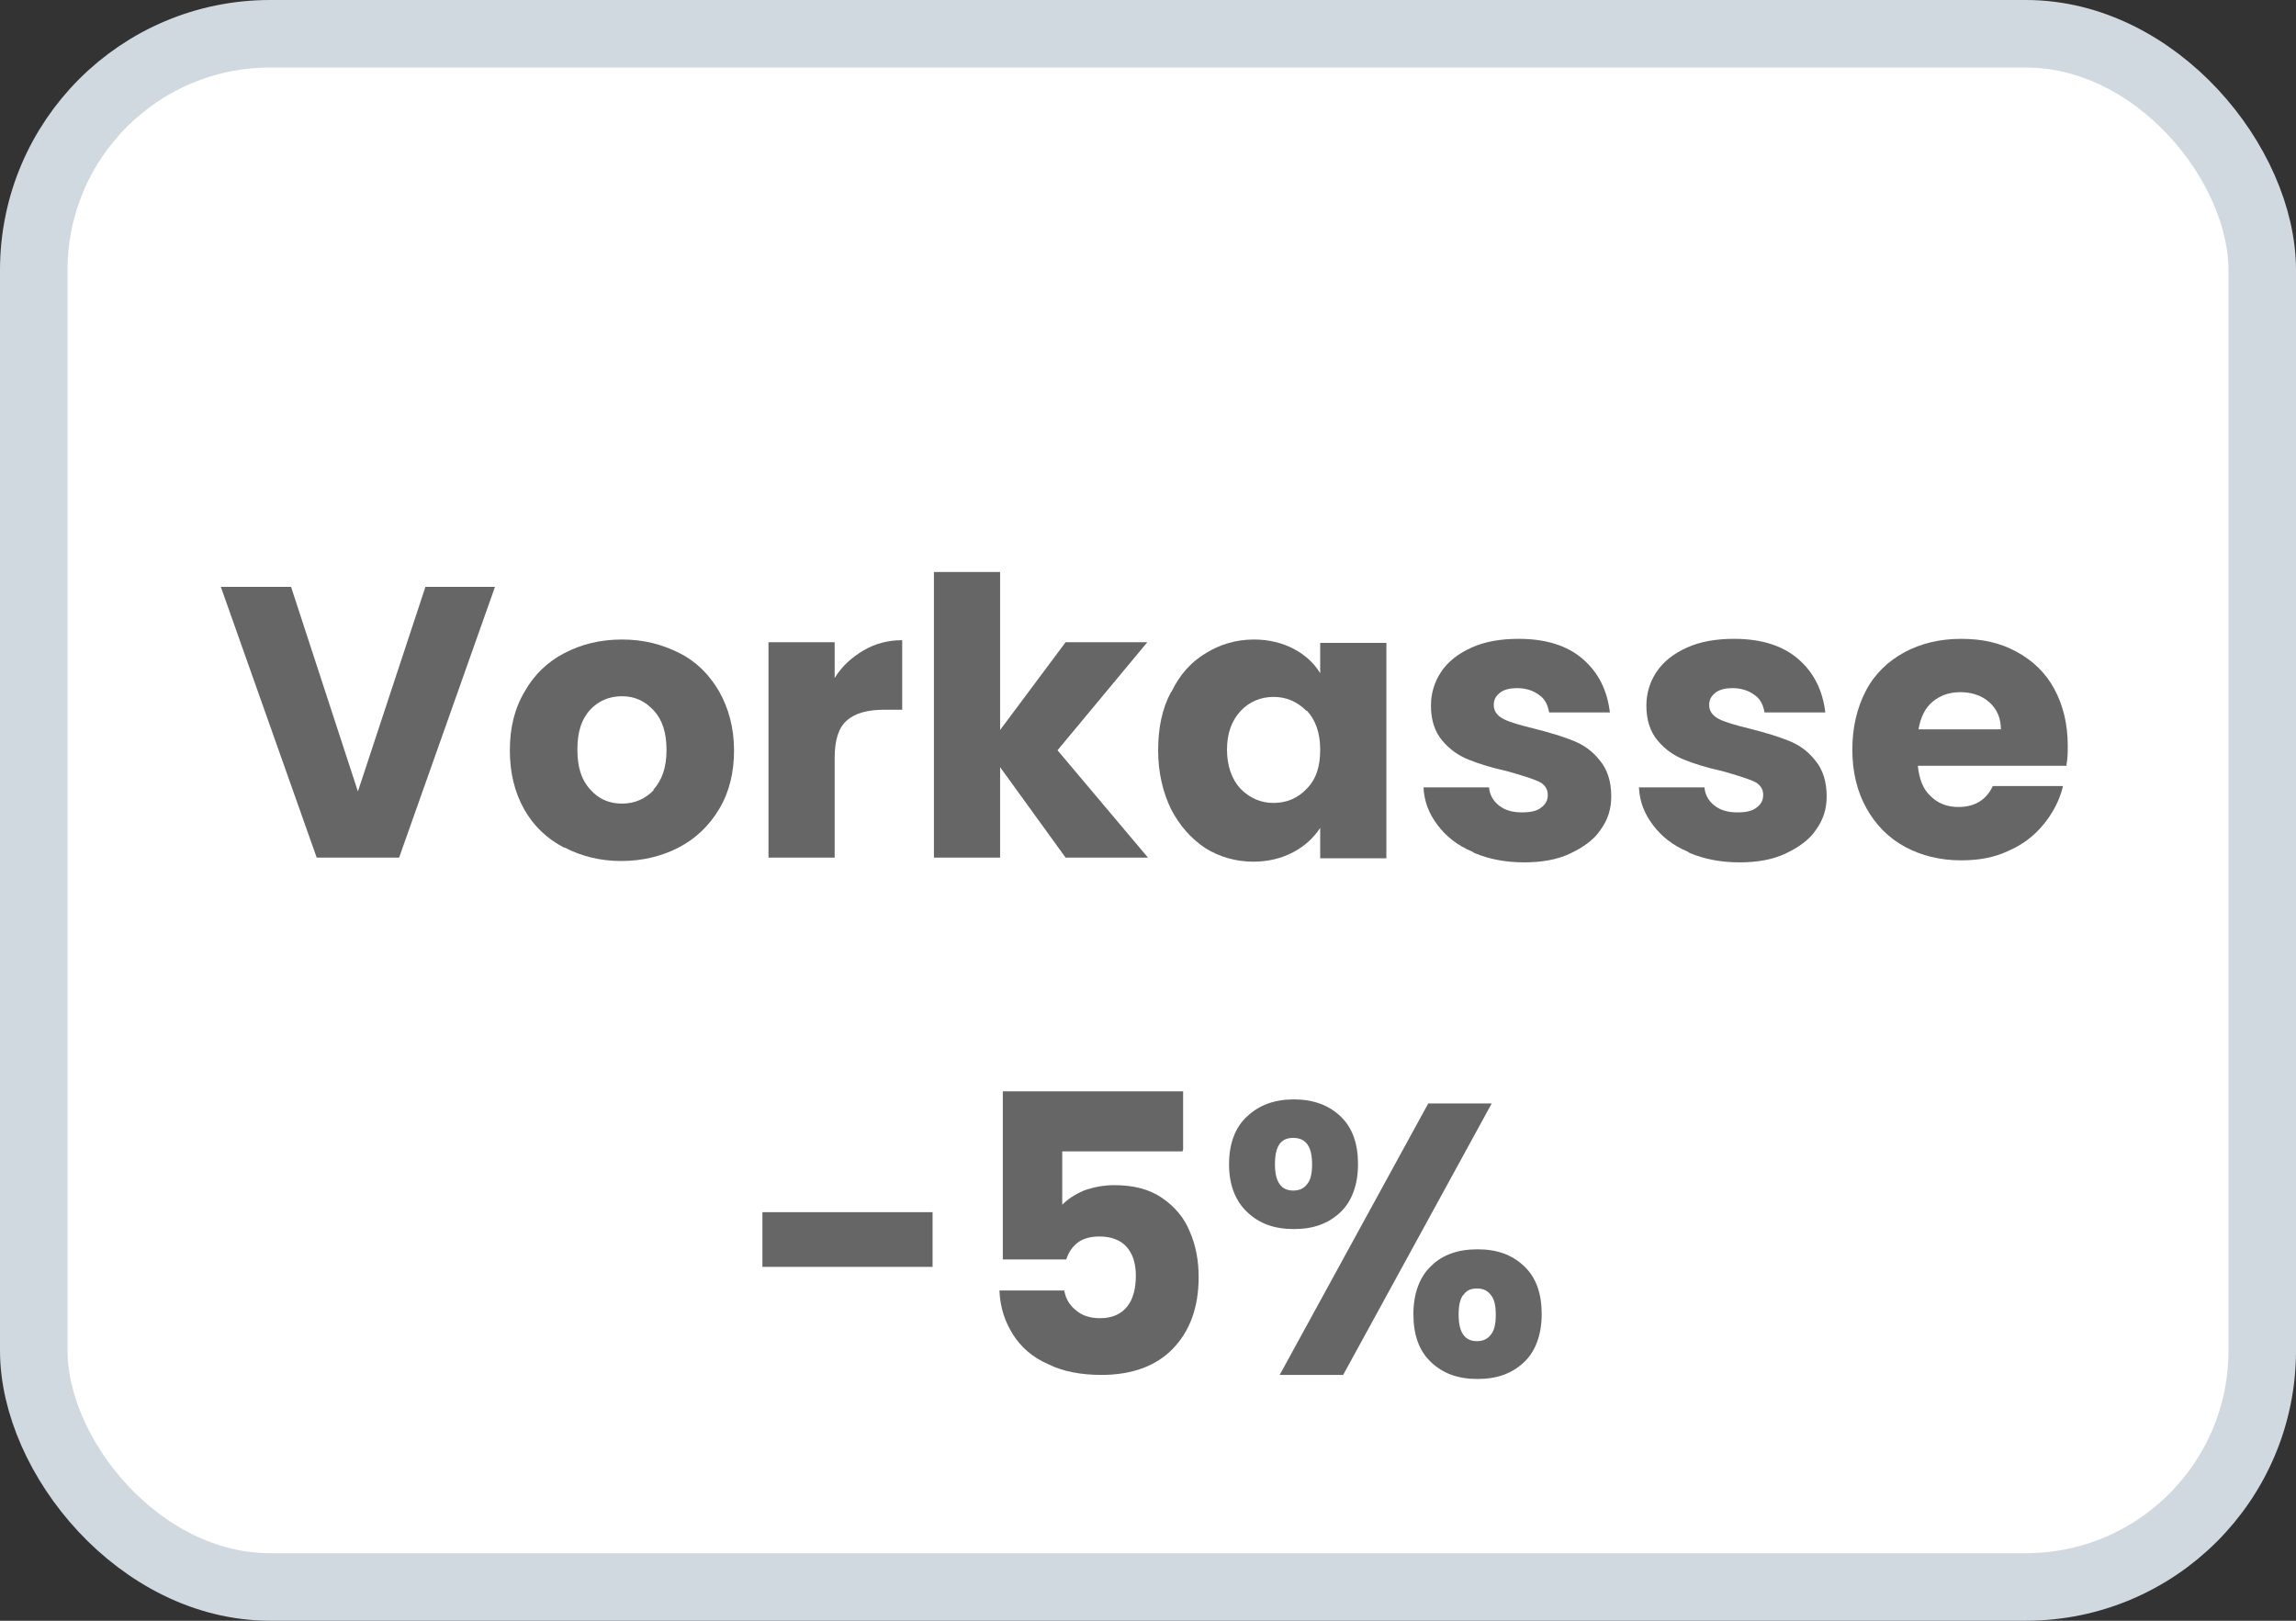
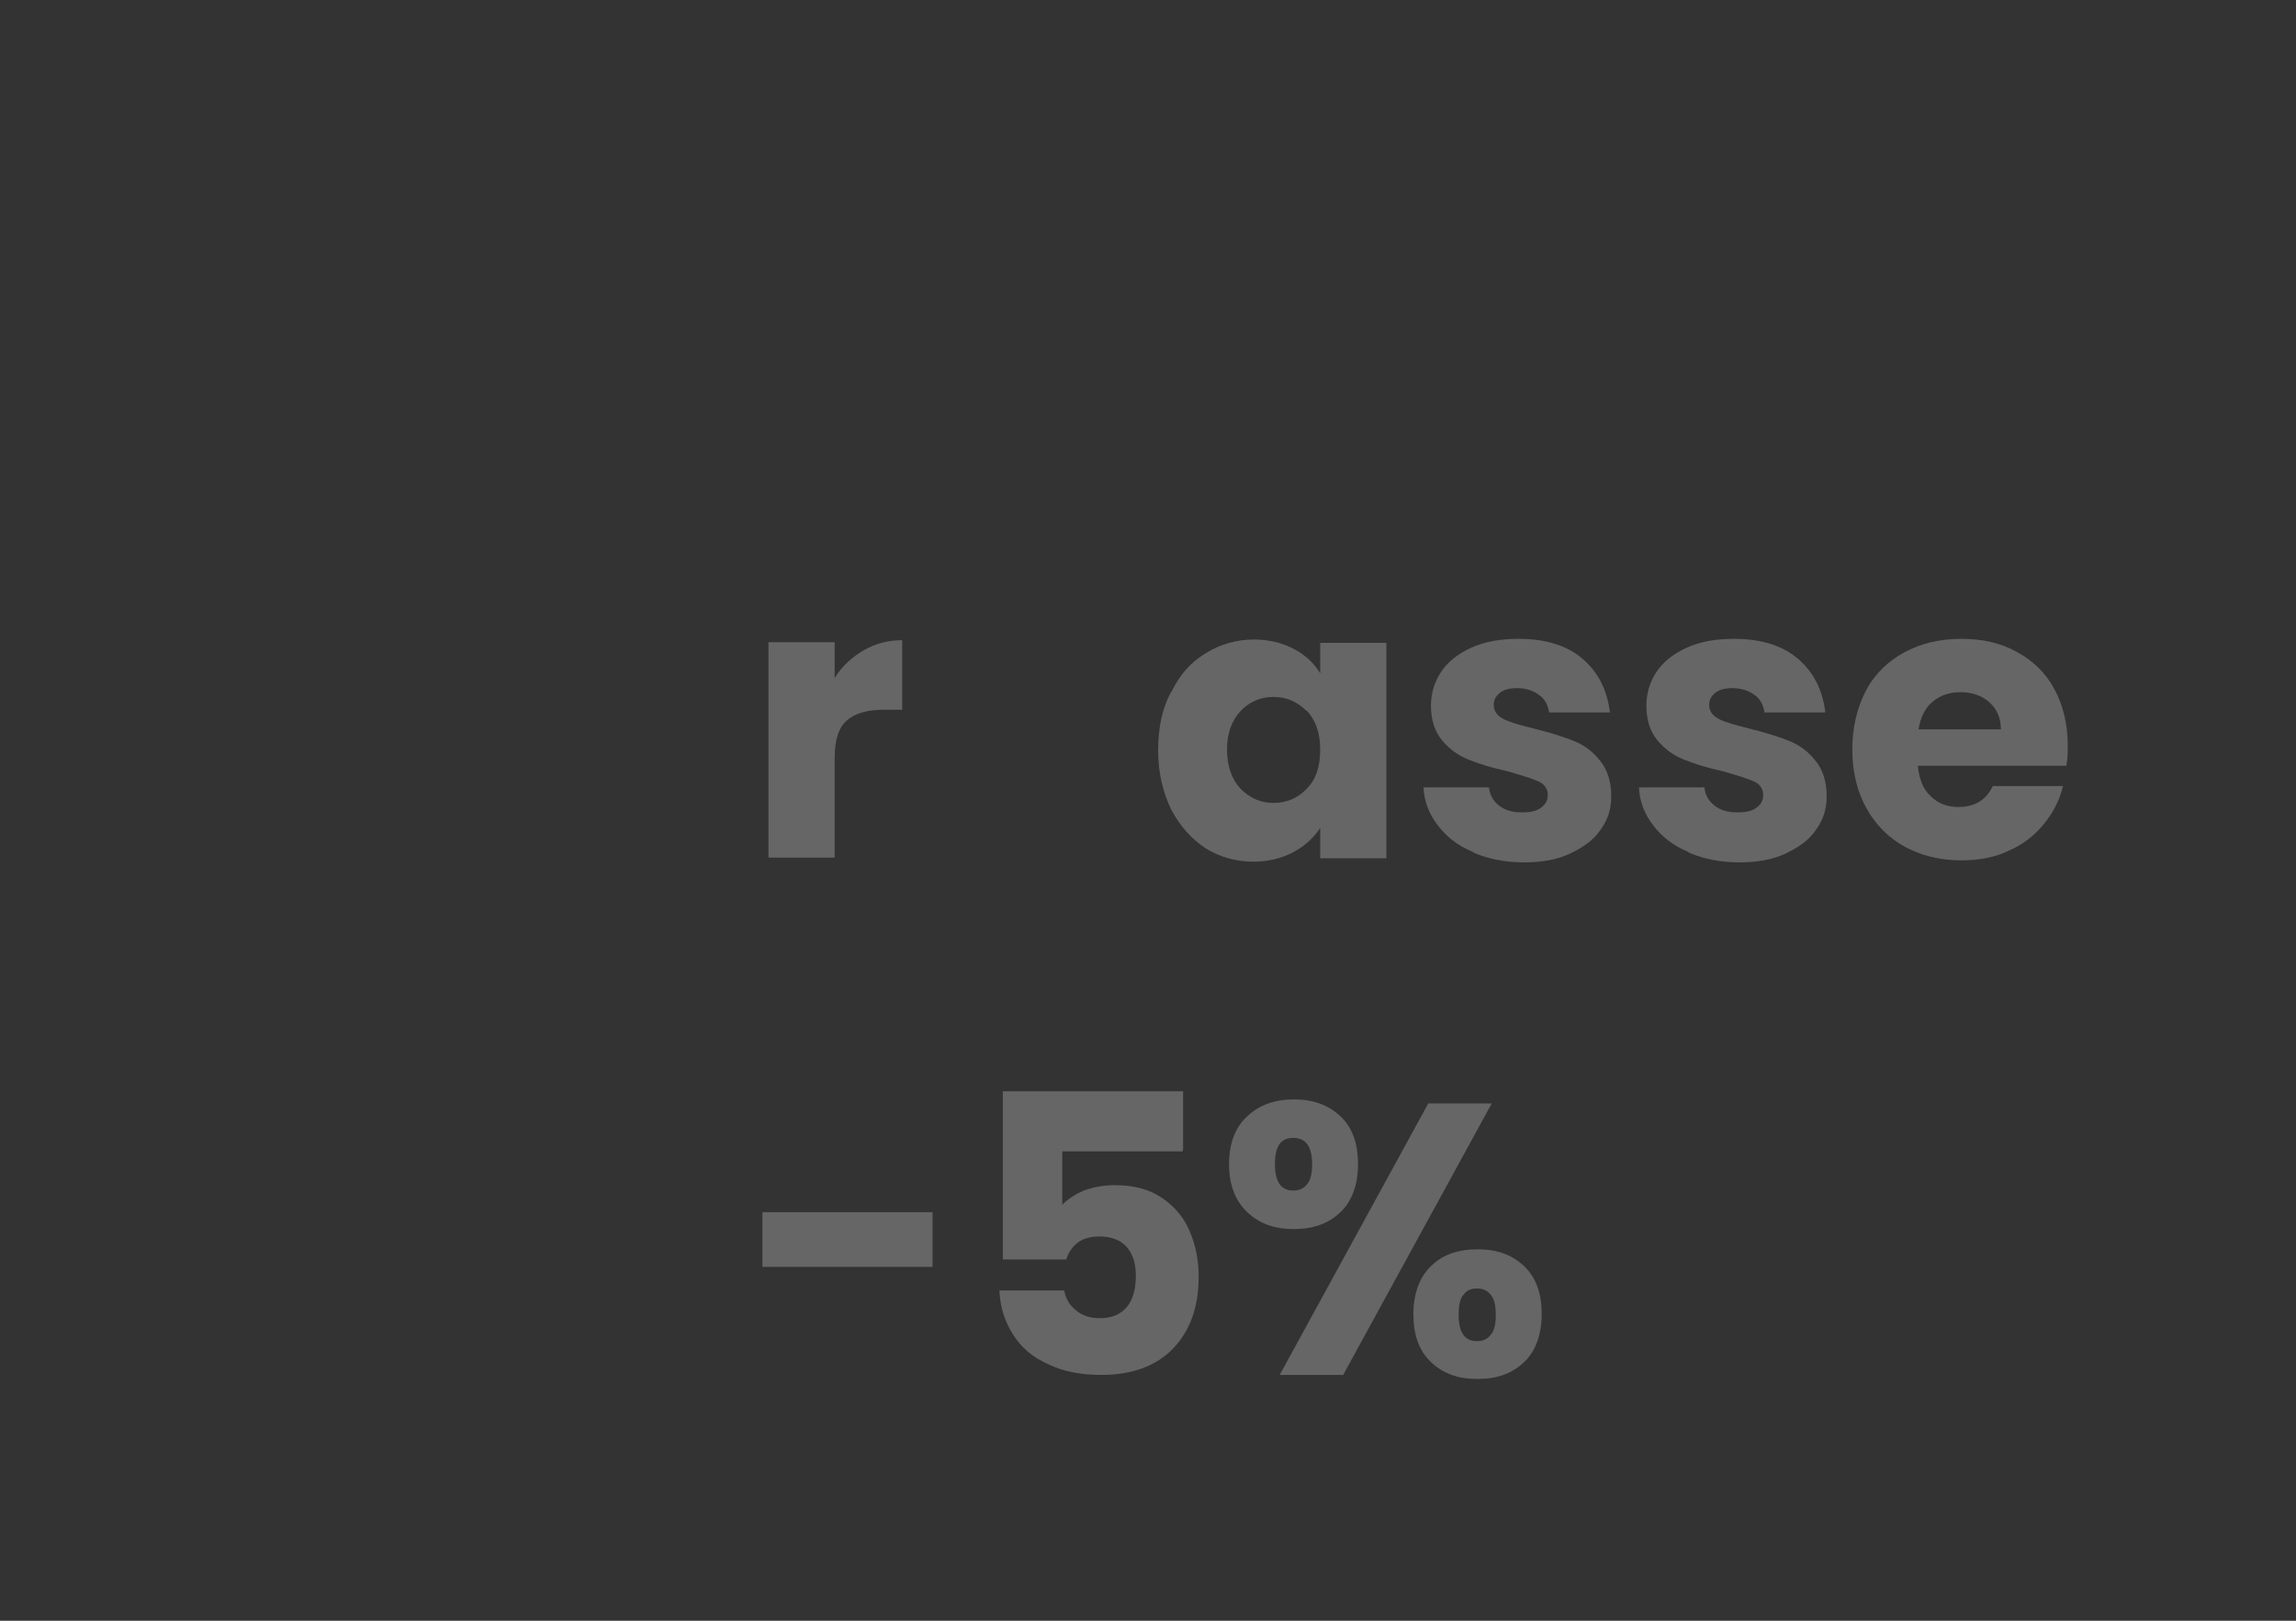
<svg xmlns="http://www.w3.org/2000/svg" id="Ebene_1" data-name="Ebene 1" viewBox="0 0 34 24">
  <rect x="0" y="0" width="34" height="24" fill="#333333" stroke="none" />
  <defs>
    <style>
      .cls-1 {
        fill: #666;
        stroke-width: 0px;
      }

      .cls-2 {
        fill: #fff;
        stroke: #d1d9e0;
      }
    </style>
  </defs>
-   <rect class="cls-2" x=".5" y=".5" width="33" height="23" rx="3.5" ry="3.5" />
  <g>
-     <path class="cls-1" d="M7.33,8.69l-1.42,4.01h-1.22l-1.42-4.01h1.04l.99,3.03,1-3.03h1.04Z" />
-     <path class="cls-1" d="M8.35,12.55c-.25-.13-.45-.32-.59-.57-.14-.25-.21-.54-.21-.87s.07-.62.22-.87c.14-.25.34-.44.59-.57.25-.13.53-.2.85-.2s.59.07.85.2.45.33.59.57c.14.25.22.54.22.87s-.07.62-.22.87c-.15.25-.35.44-.6.57s-.54.2-.85.2-.59-.07-.84-.2ZM9.67,11.7c.13-.14.2-.33.2-.59s-.06-.45-.19-.59-.28-.21-.47-.21-.35.07-.47.2c-.13.14-.19.33-.19.59s.06.45.19.59c.12.14.28.21.47.21s.35-.07.48-.21Z" />
    <path class="cls-1" d="M12.79,9.63c.17-.1.36-.15.57-.15v1.03h-.27c-.24,0-.43.05-.55.16-.12.1-.18.29-.18.55v1.48h-.98v-3.19h.98v.53c.11-.18.26-.31.43-.41Z" />
-     <path class="cls-1" d="M15.78,12.7l-.97-1.34v1.34h-.98v-4.23h.98v2.34l.97-1.3h1.21l-1.33,1.6,1.34,1.59h-1.21Z" />
    <path class="cls-1" d="M17.35,10.24c.12-.25.29-.44.51-.57.21-.13.45-.2.71-.2.22,0,.42.05.59.14.17.09.3.21.39.36v-.45h.98v3.19h-.98v-.45c-.1.15-.23.27-.4.36s-.37.14-.59.14c-.26,0-.5-.07-.71-.2-.21-.14-.38-.33-.51-.58-.12-.25-.19-.54-.19-.87s.06-.62.19-.86ZM19.35,10.53c-.14-.14-.3-.21-.49-.21s-.36.07-.49.21-.2.33-.2.57.07.44.2.58c.14.14.3.21.49.21s.36-.07.49-.21c.14-.14.2-.33.2-.58s-.07-.44-.2-.58Z" />
    <path class="cls-1" d="M21.8,12.61c-.22-.09-.39-.23-.51-.39-.13-.17-.2-.35-.21-.56h.97c.01.11.06.2.15.27.09.07.2.1.34.1.12,0,.22-.02.28-.07.07-.05.1-.11.1-.19,0-.09-.05-.16-.14-.2s-.25-.09-.46-.15c-.23-.05-.42-.11-.57-.17s-.28-.15-.39-.28c-.11-.13-.17-.3-.17-.52,0-.18.05-.35.15-.5.1-.15.25-.27.45-.36.2-.09.43-.13.7-.13.4,0,.72.1.95.3.23.2.36.46.4.79h-.9c-.02-.11-.06-.2-.15-.26-.08-.06-.19-.1-.32-.1-.11,0-.2.02-.26.07s-.09.1-.09.18c0,.09.05.16.15.21s.25.09.45.14c.24.06.43.12.58.18.15.06.28.15.39.29.11.13.17.31.17.53,0,.19-.05.35-.16.5-.1.15-.26.26-.45.35s-.42.13-.68.13c-.28,0-.53-.05-.74-.14Z" />
    <path class="cls-1" d="M24.99,12.61c-.22-.09-.39-.23-.51-.39-.13-.17-.2-.35-.21-.56h.97c.01.11.06.2.15.27.09.07.2.1.34.1.12,0,.22-.02.28-.07.07-.05.1-.11.1-.19,0-.09-.05-.16-.14-.2s-.25-.09-.46-.15c-.23-.05-.42-.11-.57-.17s-.28-.15-.39-.28c-.11-.13-.17-.3-.17-.52,0-.18.05-.35.15-.5.1-.15.25-.27.45-.36.2-.09.43-.13.7-.13.4,0,.72.1.95.3.23.2.36.46.4.79h-.9c-.02-.11-.06-.2-.15-.26-.08-.06-.19-.1-.32-.1-.11,0-.2.02-.26.07s-.09.1-.09.18c0,.09.05.16.15.21s.25.09.45.14c.24.06.43.12.58.18.15.06.28.15.39.29.11.13.17.31.17.53,0,.19-.05.35-.16.5-.1.15-.26.26-.45.35s-.42.13-.68.13c-.28,0-.53-.05-.74-.14Z" />
    <path class="cls-1" d="M30.61,11.34h-2.21c.02.2.08.35.19.45.11.11.25.16.41.16.24,0,.41-.1.51-.31h1.04c-.05.21-.15.4-.29.57-.14.17-.31.3-.52.39-.21.1-.44.14-.7.14-.31,0-.59-.07-.83-.2-.24-.13-.43-.32-.57-.57-.14-.25-.21-.54-.21-.87s.07-.62.2-.87.33-.44.57-.57c.24-.13.52-.2.84-.2s.58.06.82.19c.24.13.43.31.56.55s.2.52.2.84c0,.09,0,.19-.02.29ZM29.63,10.8c0-.17-.06-.3-.17-.4s-.26-.15-.43-.15-.3.05-.41.14-.18.23-.21.41h1.22Z" />
  </g>
  <g>
    <path class="cls-1" d="M13.81,17.95v.81h-2.52v-.81h2.52Z" />
    <path class="cls-1" d="M17.51,17.05h-1.78v.79c.08-.08.18-.15.32-.21.14-.05.29-.08.45-.08.29,0,.52.06.71.19.19.13.33.3.41.5.09.21.13.43.13.67,0,.45-.13.8-.38,1.06s-.61.39-1.06.39c-.3,0-.57-.05-.79-.16-.23-.1-.4-.25-.52-.44s-.19-.4-.2-.65h.96c.02.12.08.22.17.29.09.08.21.12.36.12.18,0,.31-.06.4-.17.09-.11.13-.27.13-.46s-.05-.33-.14-.43c-.09-.1-.23-.15-.4-.15-.13,0-.24.03-.32.09-.08.06-.14.15-.17.25h-.94v-2.49h2.67v.86Z" />
    <path class="cls-1" d="M18.47,16.53c.18-.17.41-.25.69-.25s.51.08.69.25c.18.17.26.41.26.71s-.09.55-.26.71c-.18.17-.4.25-.69.25s-.51-.08-.69-.25c-.18-.17-.27-.41-.27-.71s.09-.55.27-.71ZM18.88,17.24c0,.26.09.39.27.39.09,0,.16-.03.21-.1.05-.06.07-.16.07-.29,0-.26-.09-.39-.28-.39s-.27.13-.27.39ZM22.09,16.34l-2.2,4.02h-.94l2.2-4.02h.94ZM21.19,18.75c.17-.17.4-.25.69-.25s.51.08.69.25.26.41.26.71-.09.55-.26.71c-.18.17-.4.25-.69.25s-.51-.08-.69-.25c-.18-.17-.26-.41-.26-.71s.09-.55.26-.71ZM21.67,19.17c-.05.07-.07.16-.07.3,0,.26.09.39.27.39.09,0,.16-.03.21-.1.05-.06.07-.16.07-.29s-.02-.23-.07-.29c-.05-.07-.12-.1-.21-.1s-.16.03-.2.1Z" />
  </g>
</svg>